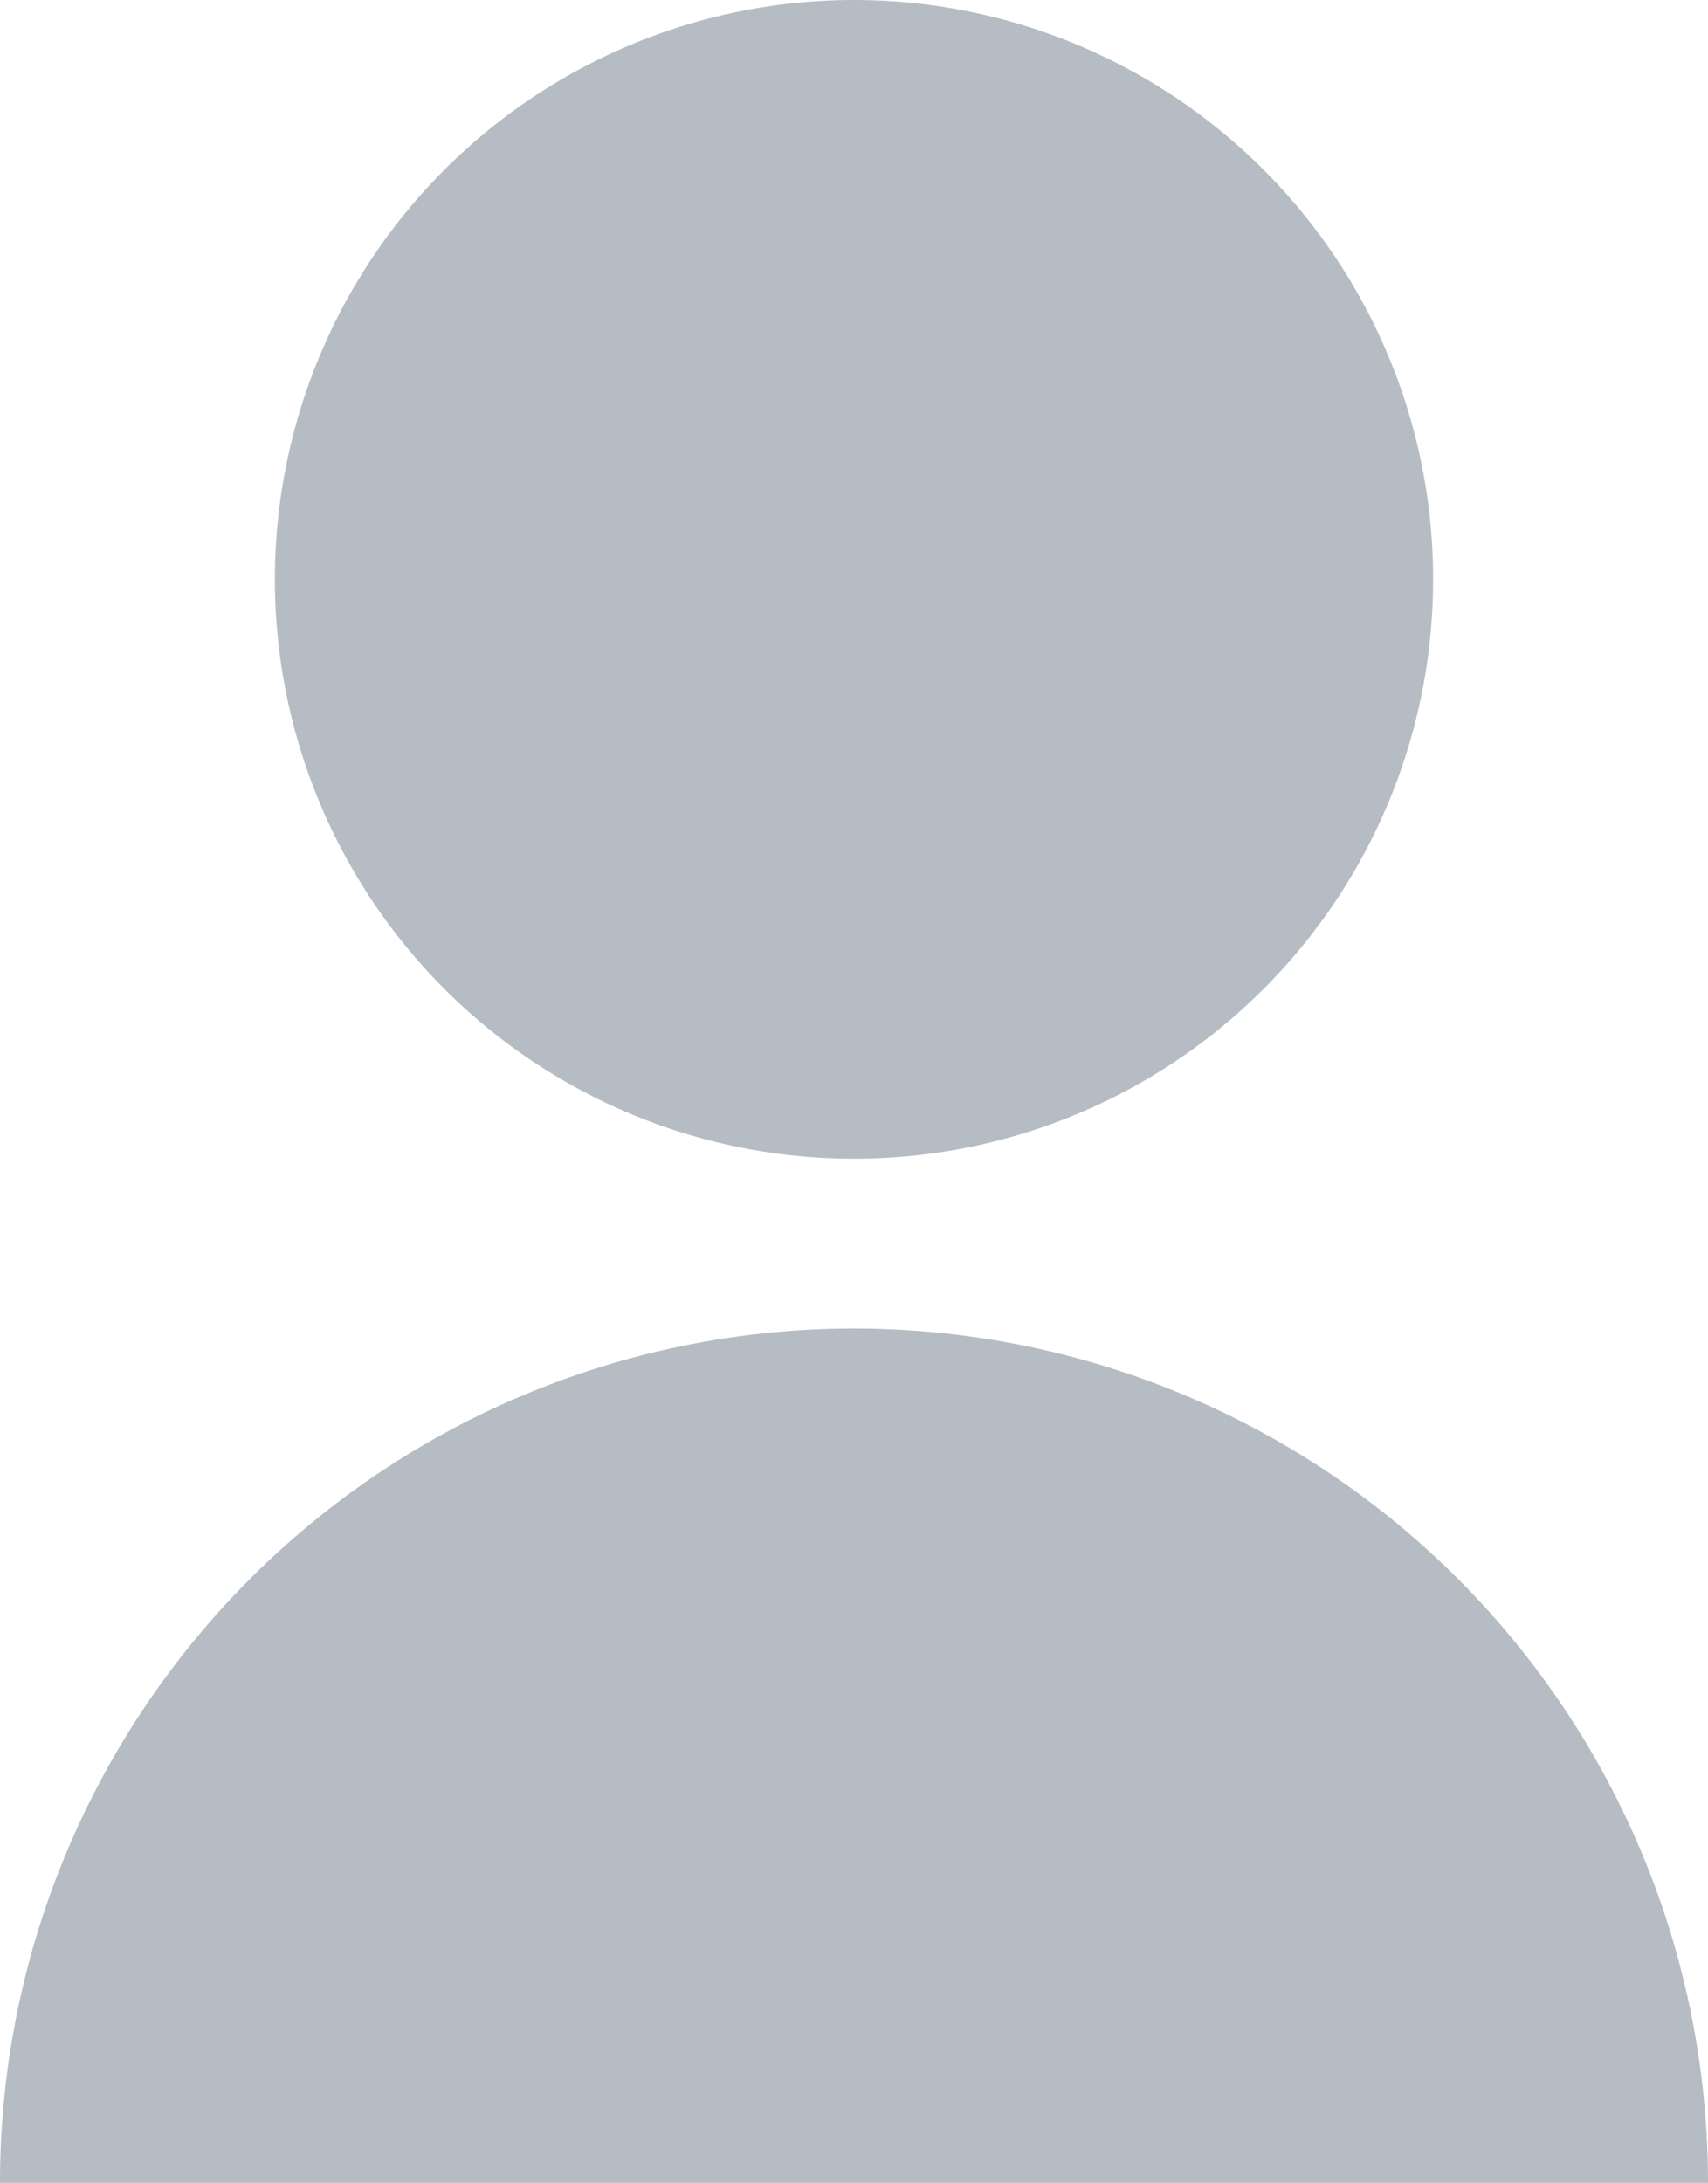
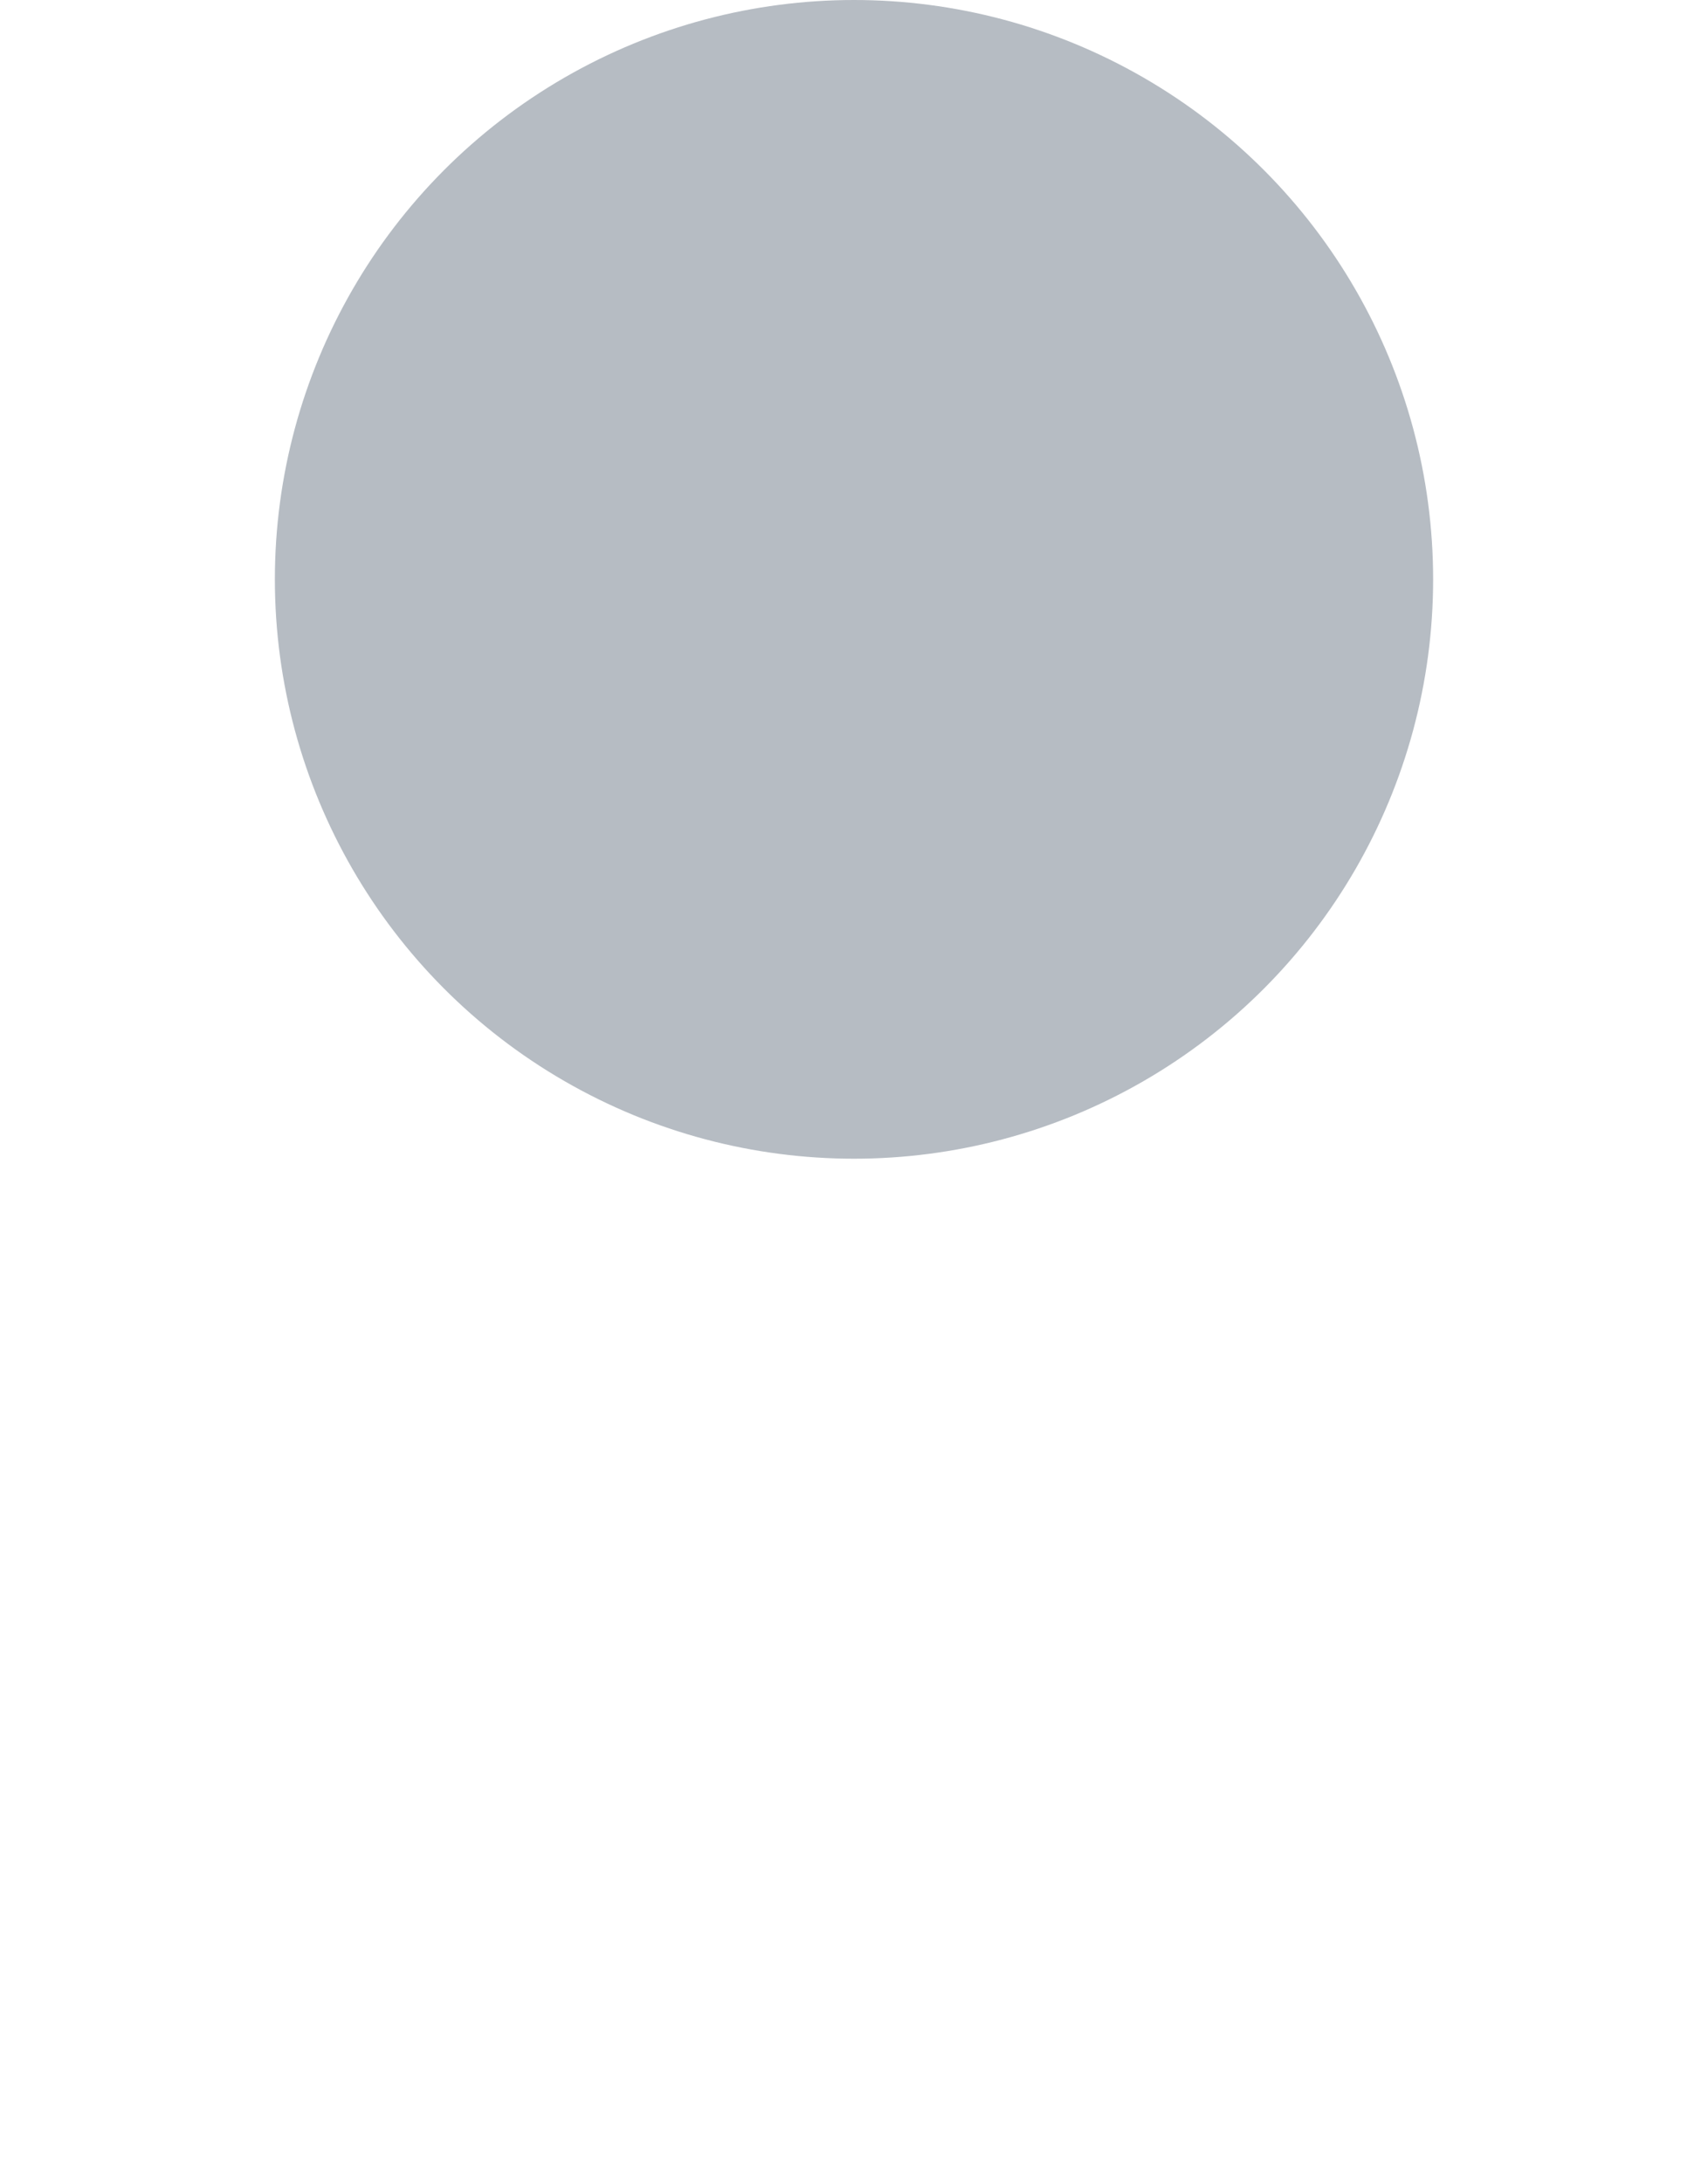
<svg xmlns="http://www.w3.org/2000/svg" viewBox="0 0 52.32 66.84">
  <defs>
    <style>.cls-1{fill:#b6bcc3;}</style>
  </defs>
  <title>folk1</title>
  <g id="Layer_2" data-name="Layer 2">
    <g id="Layer_1-2" data-name="Layer 1">
      <circle class="cls-1" cx="26.16" cy="17.74" r="17.74" />
-       <path class="cls-1" d="M26.16,40.68A26.16,26.16,0,0,0,0,66.84H52.32A26.16,26.16,0,0,0,26.16,40.68Z" />
    </g>
  </g>
</svg>